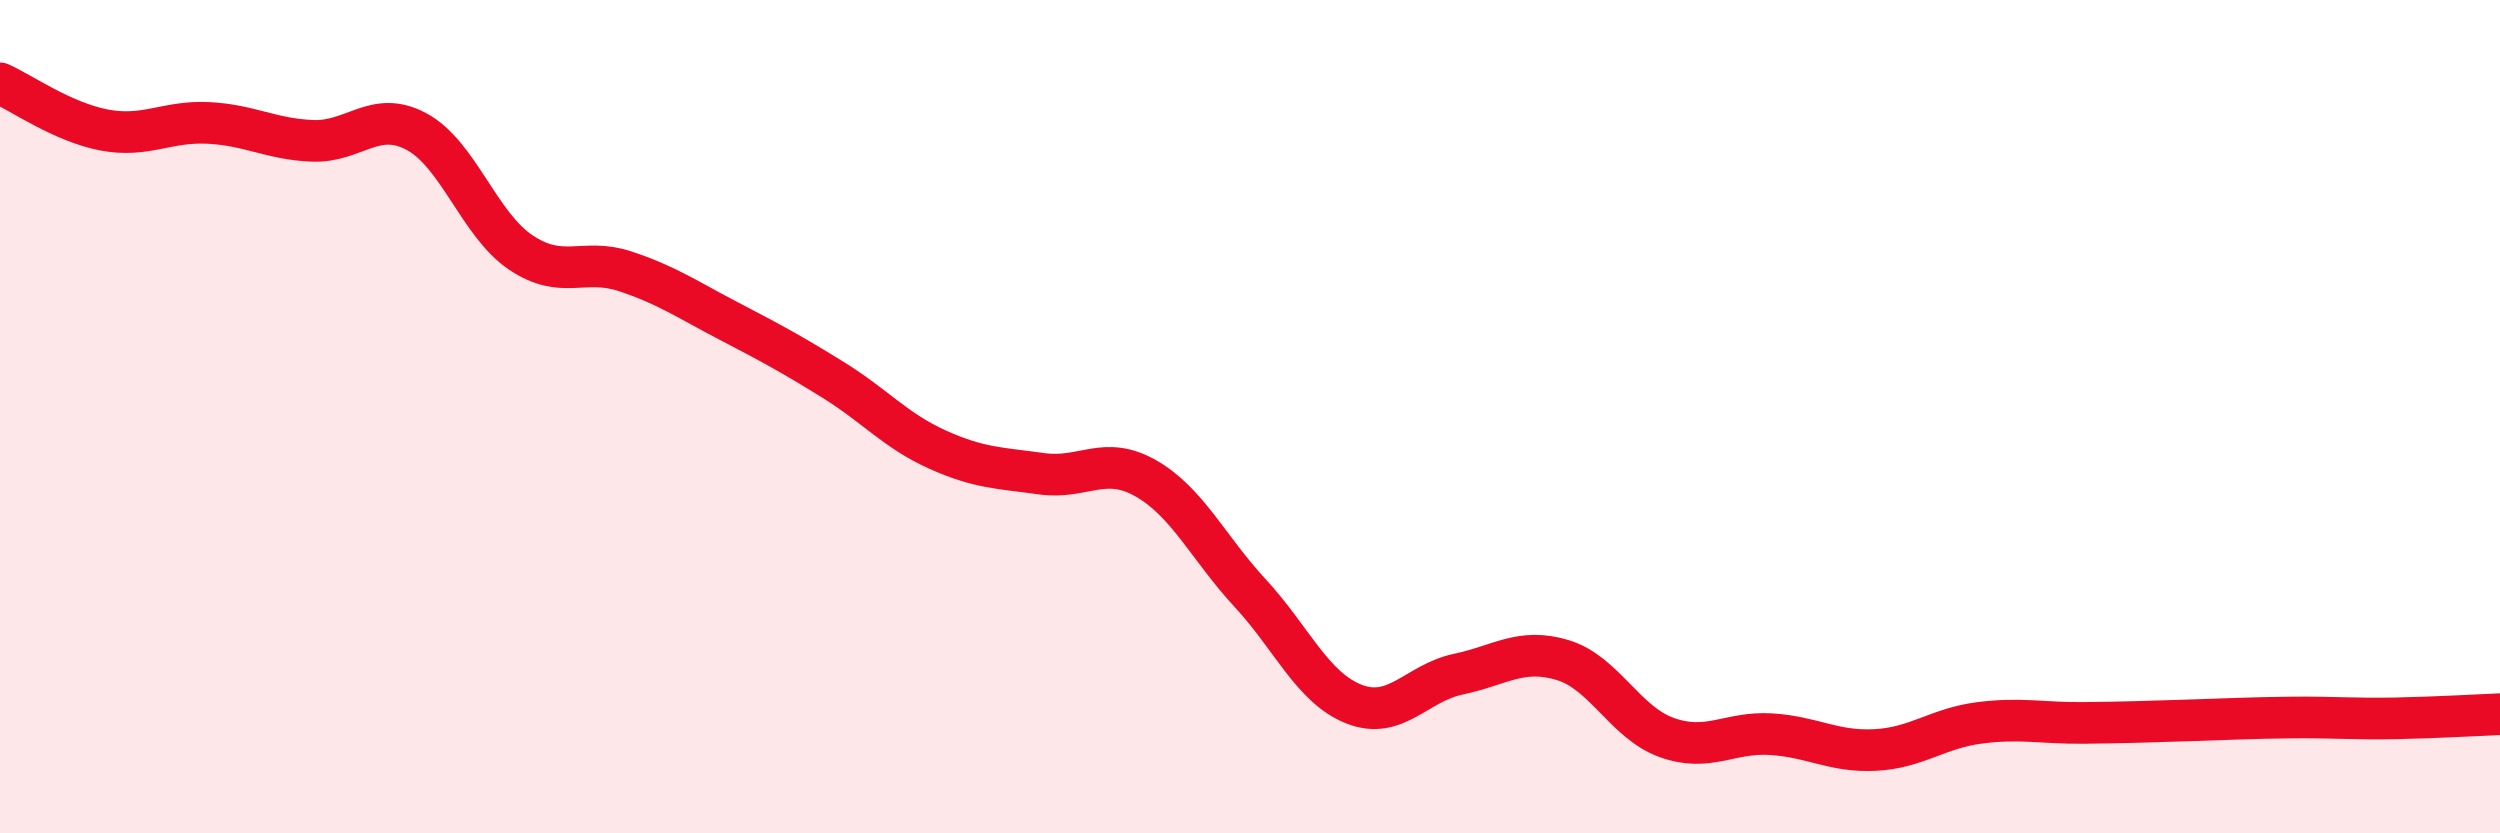
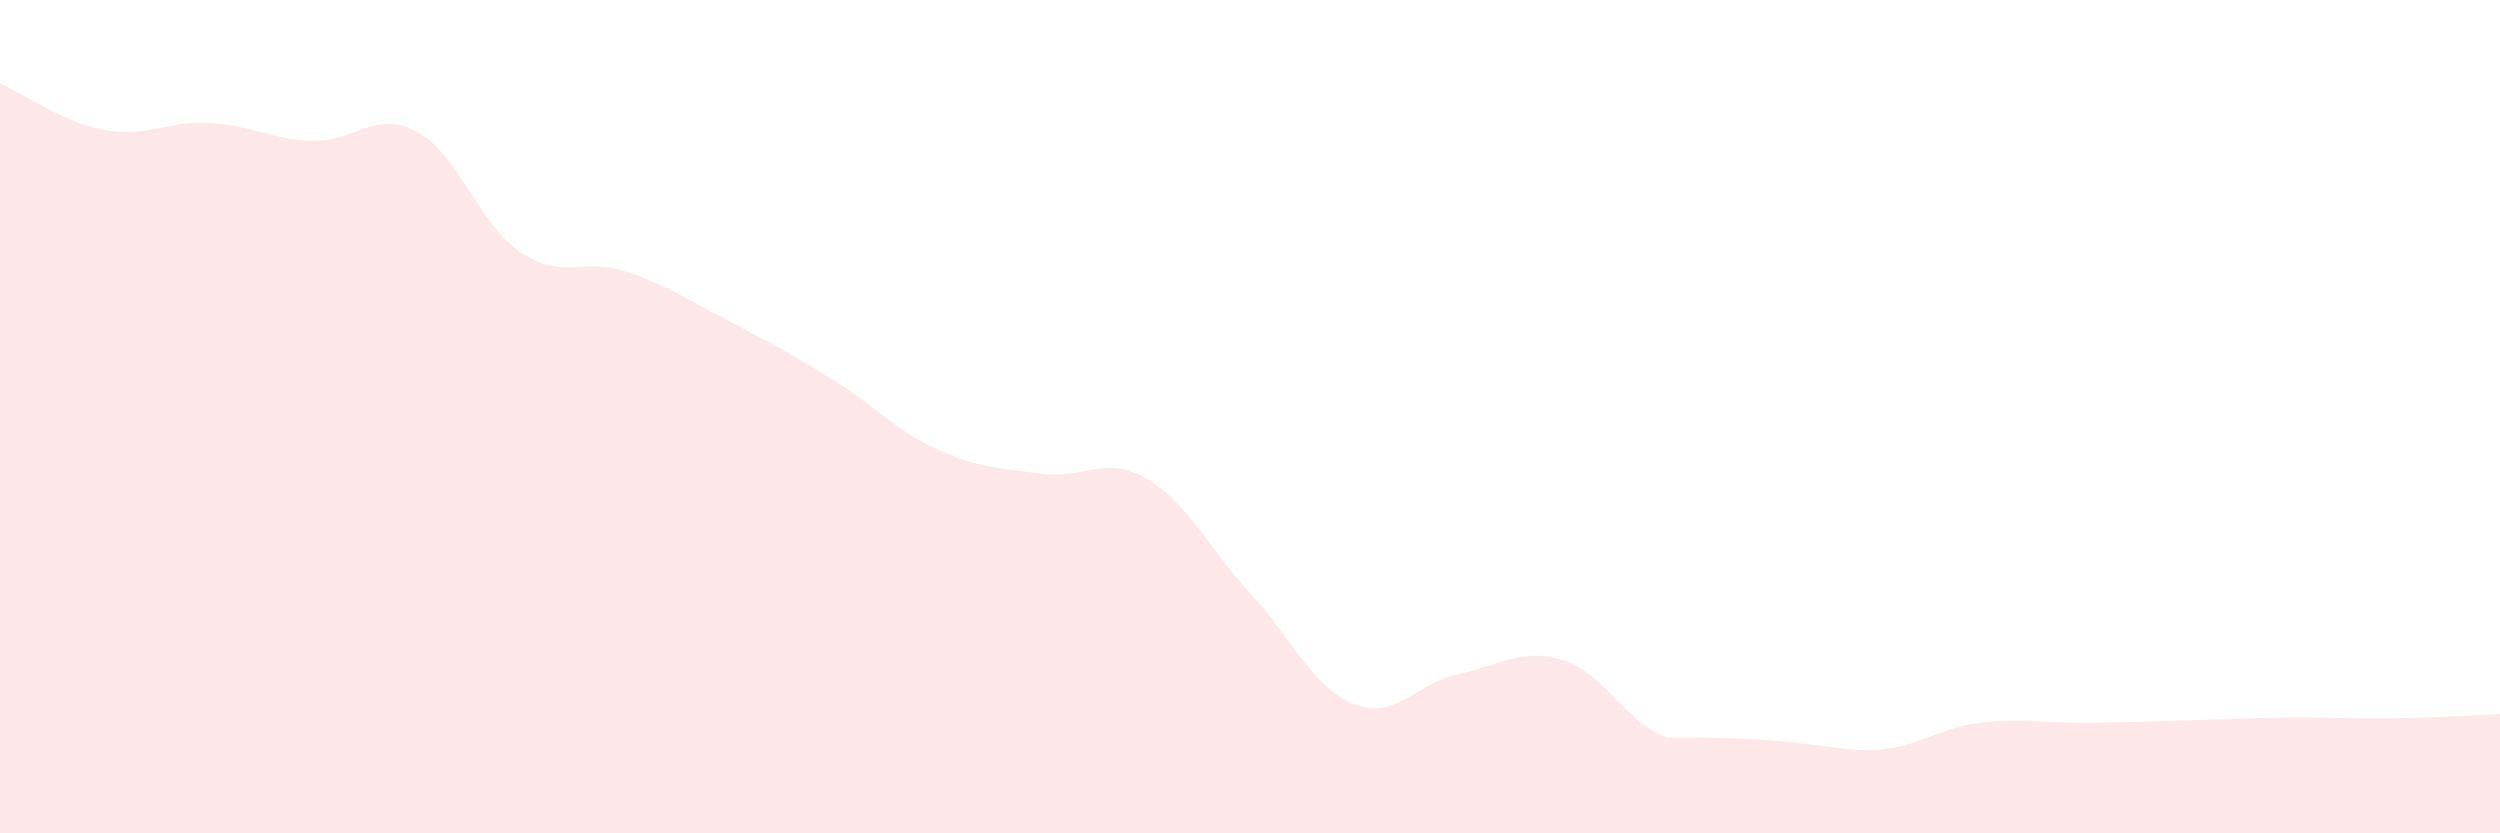
<svg xmlns="http://www.w3.org/2000/svg" width="60" height="20" viewBox="0 0 60 20">
-   <path d="M 0,2 C 0.5,2.22 1.5,2.93 2.5,3.12 C 3.5,3.31 4,2.9 5,2.95 C 6,3 6.5,3.34 7.5,3.38 C 8.5,3.42 9,2.62 10,3.16 C 11,3.7 11.5,5.39 12.5,6.06 C 13.5,6.73 14,6.18 15,6.51 C 16,6.84 16.5,7.19 17.5,7.71 C 18.5,8.23 19,8.5 20,9.12 C 21,9.74 21.5,10.34 22.5,10.79 C 23.5,11.24 24,11.23 25,11.37 C 26,11.51 26.5,10.91 27.5,11.48 C 28.5,12.05 29,13.15 30,14.23 C 31,15.31 31.5,16.51 32.5,16.9 C 33.5,17.29 34,16.39 35,16.18 C 36,15.97 36.5,15.54 37.5,15.84 C 38.5,16.14 39,17.34 40,17.7 C 41,18.06 41.5,17.56 42.5,17.62 C 43.5,17.68 44,18.05 45,18 C 46,17.95 46.5,17.48 47.5,17.35 C 48.5,17.22 49,17.36 50,17.35 C 51,17.34 51.5,17.32 52.5,17.29 C 53.5,17.26 54,17.23 55,17.22 C 56,17.21 56.5,17.26 57.5,17.24 C 58.5,17.22 59.5,17.16 60,17.14L60 20L0 20Z" fill="#EB0A25" opacity="0.1" stroke-linecap="round" stroke-linejoin="round" />
-   <path d="M 0,2 C 0.5,2.22 1.5,2.93 2.5,3.12 C 3.5,3.31 4,2.9 5,2.95 C 6,3 6.5,3.34 7.5,3.38 C 8.5,3.42 9,2.62 10,3.16 C 11,3.7 11.5,5.39 12.5,6.06 C 13.5,6.73 14,6.18 15,6.51 C 16,6.84 16.5,7.19 17.5,7.71 C 18.5,8.23 19,8.5 20,9.12 C 21,9.74 21.5,10.34 22.5,10.79 C 23.5,11.24 24,11.23 25,11.37 C 26,11.51 26.5,10.91 27.5,11.48 C 28.5,12.05 29,13.15 30,14.23 C 31,15.31 31.5,16.51 32.5,16.9 C 33.5,17.29 34,16.39 35,16.18 C 36,15.97 36.5,15.54 37.5,15.84 C 38.5,16.14 39,17.34 40,17.7 C 41,18.06 41.5,17.56 42.5,17.62 C 43.5,17.68 44,18.05 45,18 C 46,17.95 46.5,17.48 47.5,17.35 C 48.5,17.22 49,17.36 50,17.35 C 51,17.34 51.5,17.32 52.5,17.29 C 53.5,17.26 54,17.23 55,17.22 C 56,17.21 56.5,17.26 57.5,17.24 C 58.5,17.22 59.5,17.16 60,17.14" stroke="#EB0A25" stroke-width="1" fill="none" stroke-linecap="round" stroke-linejoin="round" />
+   <path d="M 0,2 C 0.5,2.22 1.5,2.93 2.5,3.12 C 3.5,3.31 4,2.9 5,2.95 C 6,3 6.5,3.34 7.5,3.38 C 8.5,3.42 9,2.62 10,3.16 C 11,3.7 11.5,5.39 12.5,6.06 C 13.5,6.73 14,6.18 15,6.51 C 16,6.84 16.5,7.19 17.5,7.71 C 18.5,8.23 19,8.5 20,9.12 C 21,9.74 21.5,10.34 22.5,10.79 C 23.5,11.24 24,11.23 25,11.37 C 26,11.51 26.5,10.91 27.5,11.48 C 28.5,12.05 29,13.15 30,14.23 C 31,15.31 31.5,16.51 32.5,16.9 C 33.5,17.29 34,16.39 35,16.18 C 36,15.97 36.5,15.54 37.5,15.84 C 38.5,16.14 39,17.34 40,17.7 C 43.5,17.68 44,18.05 45,18 C 46,17.95 46.5,17.48 47.5,17.35 C 48.5,17.22 49,17.36 50,17.35 C 51,17.34 51.5,17.32 52.5,17.29 C 53.5,17.26 54,17.23 55,17.22 C 56,17.21 56.5,17.26 57.5,17.24 C 58.5,17.22 59.5,17.16 60,17.14L60 20L0 20Z" fill="#EB0A25" opacity="0.1" stroke-linecap="round" stroke-linejoin="round" />
</svg>